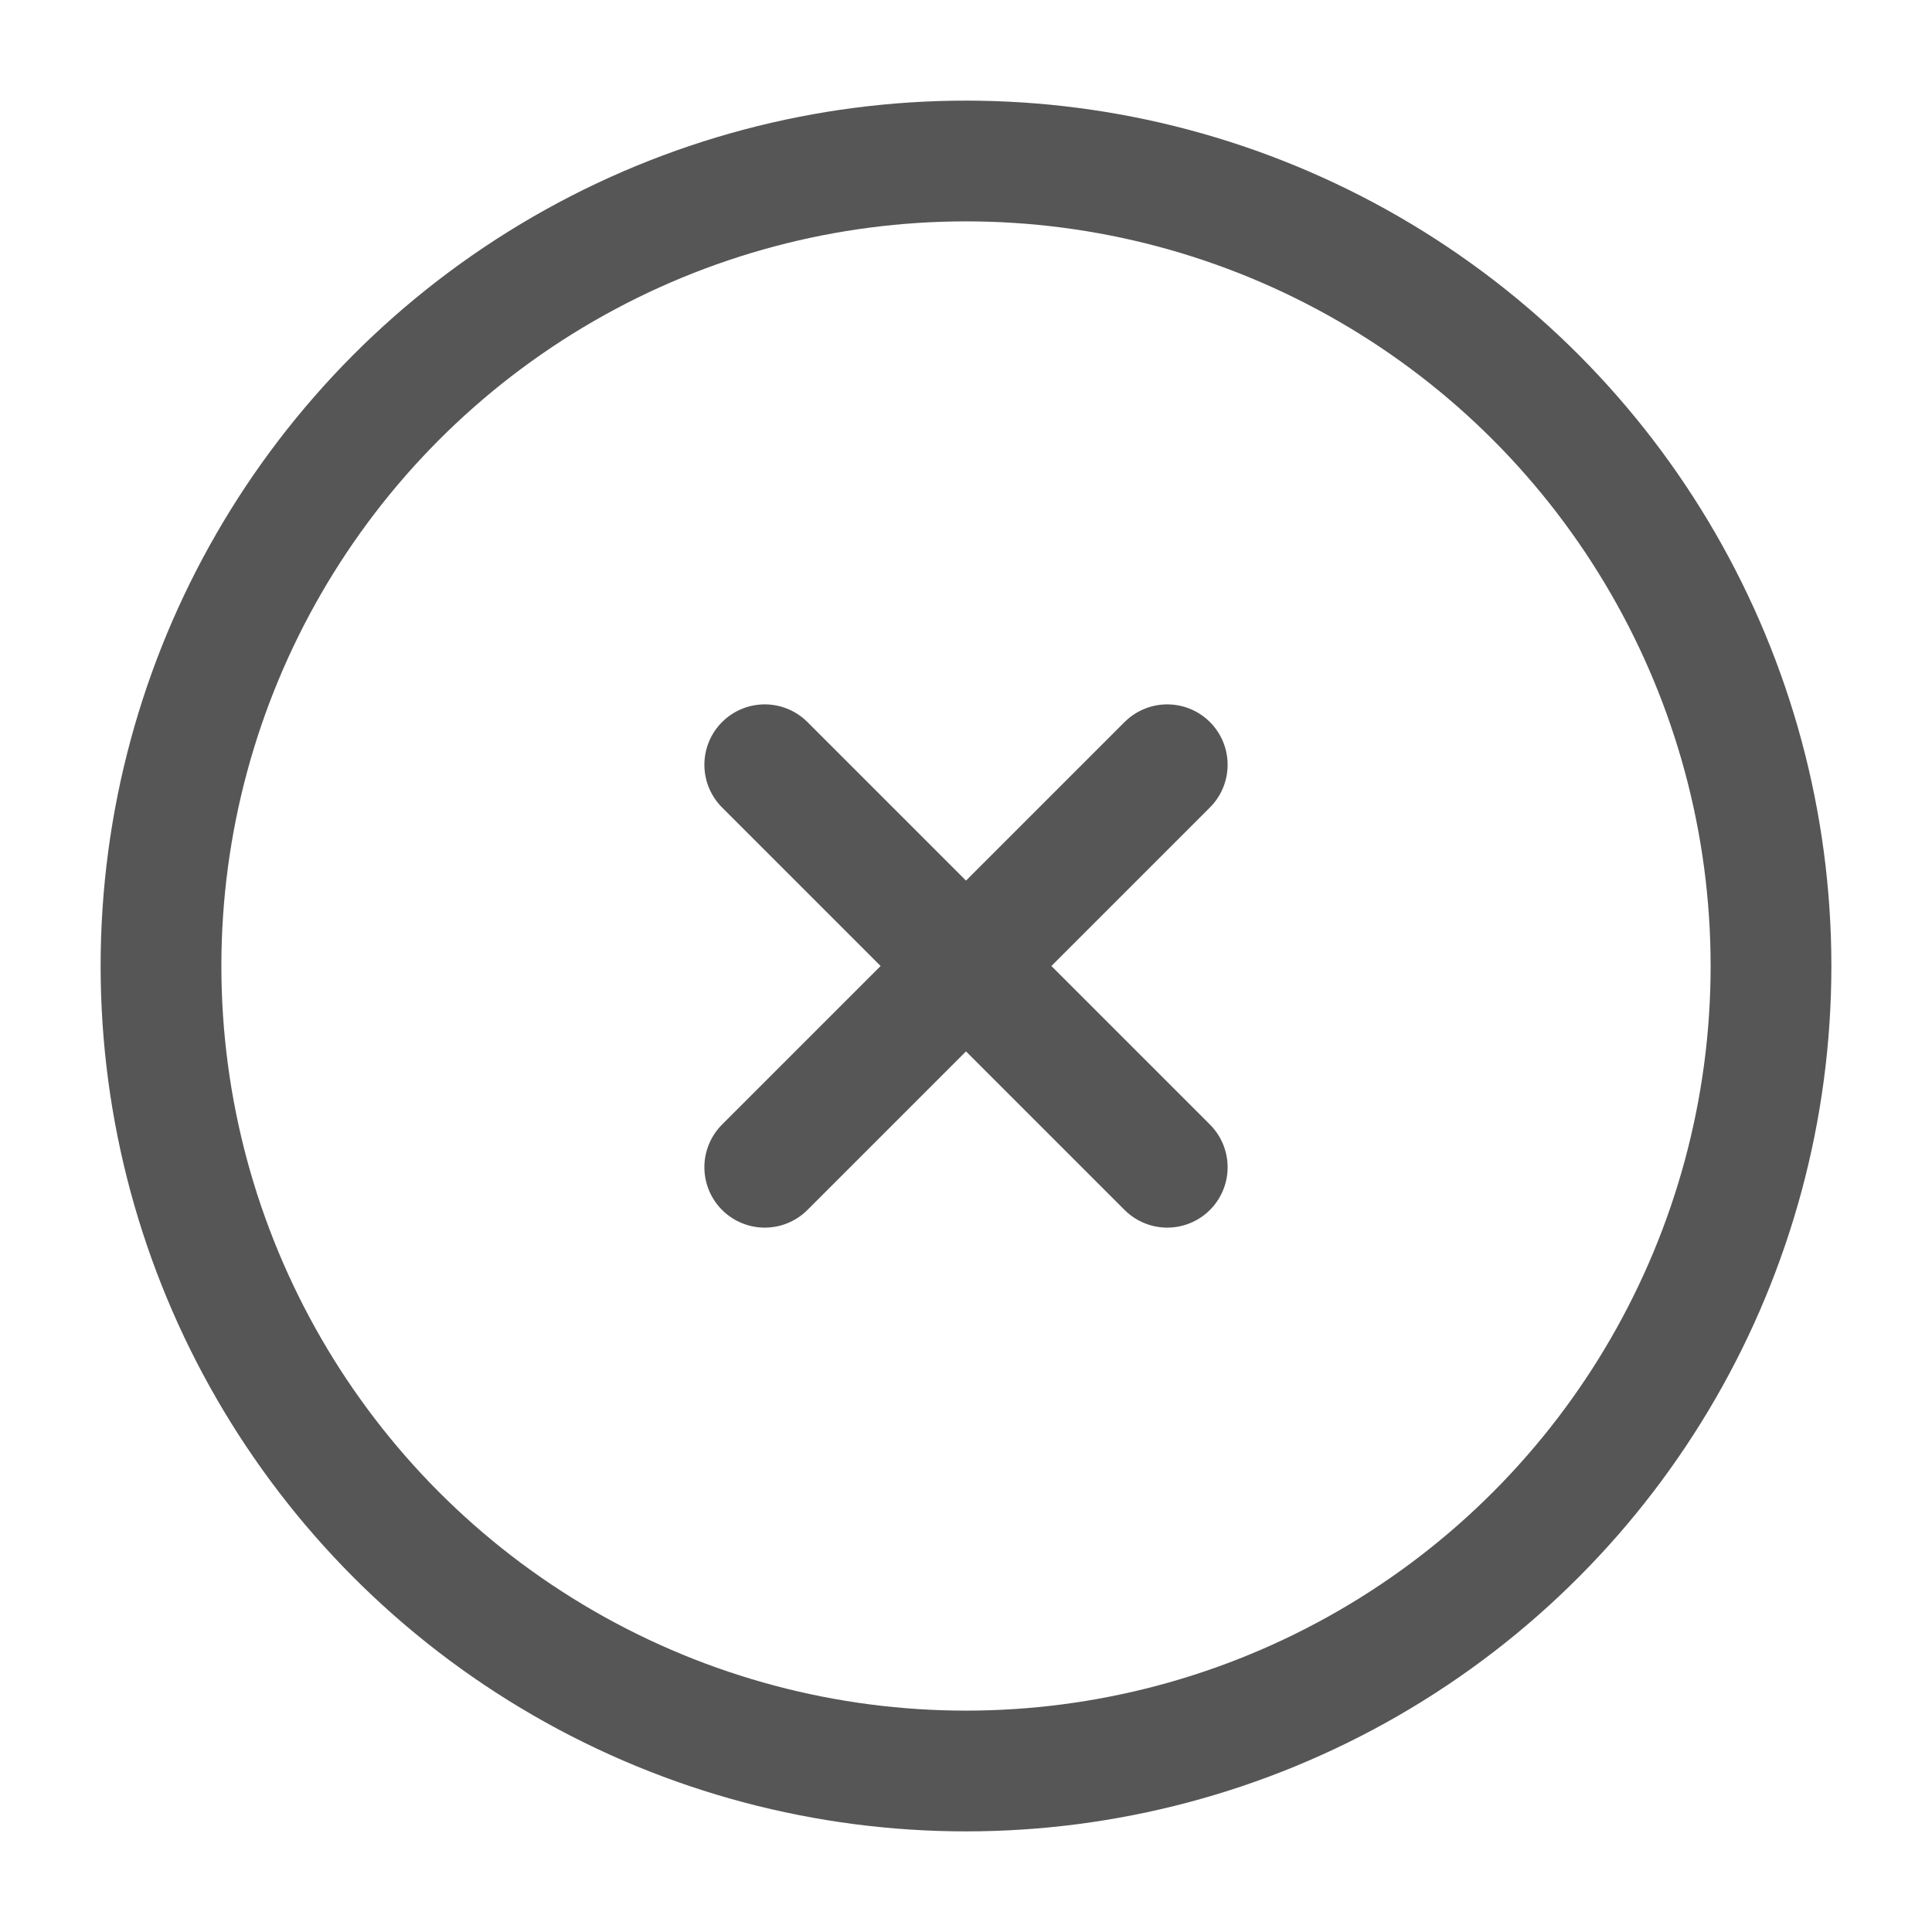
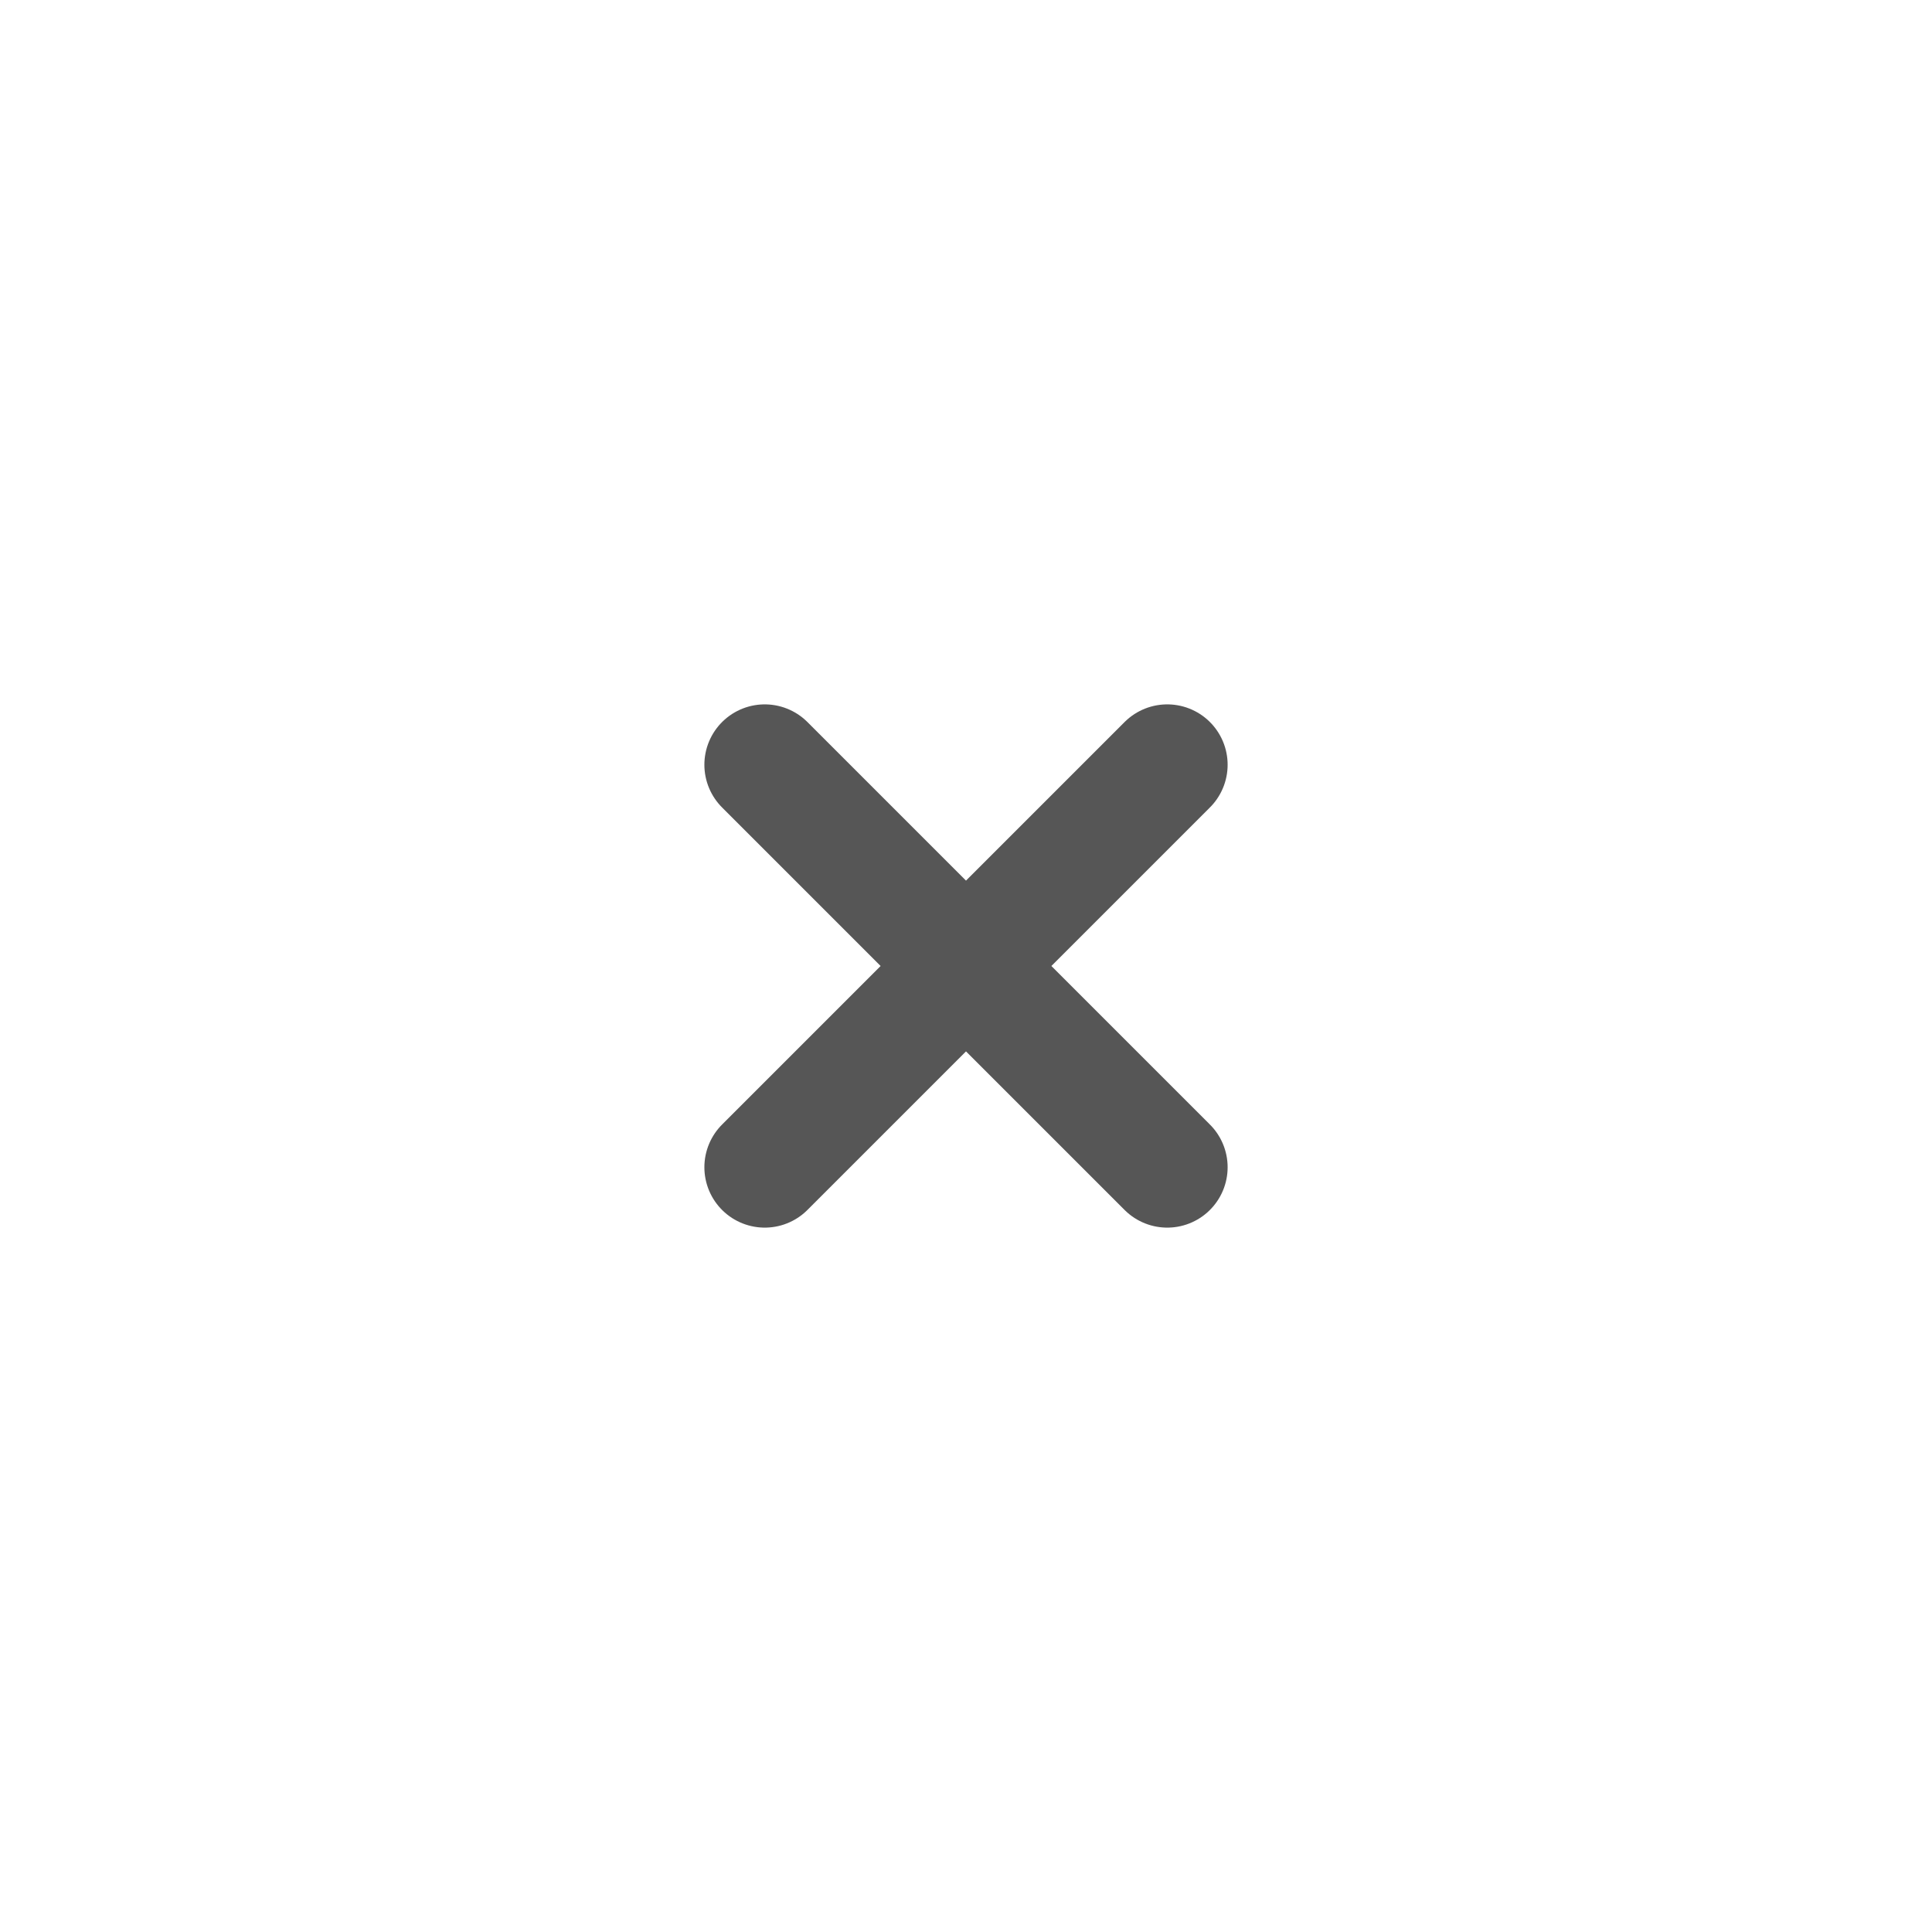
<svg xmlns="http://www.w3.org/2000/svg" width="100" height="100" fill="none" stroke="#565656" viewBox="0 0 24 24">
  <g stroke-width="1.5">
-     <circle cx="12" cy="12" r="10" />
    <path stroke-linecap="round" d="m14.5 9.5-5 5m0-5 5 5" />
  </g>
</svg>